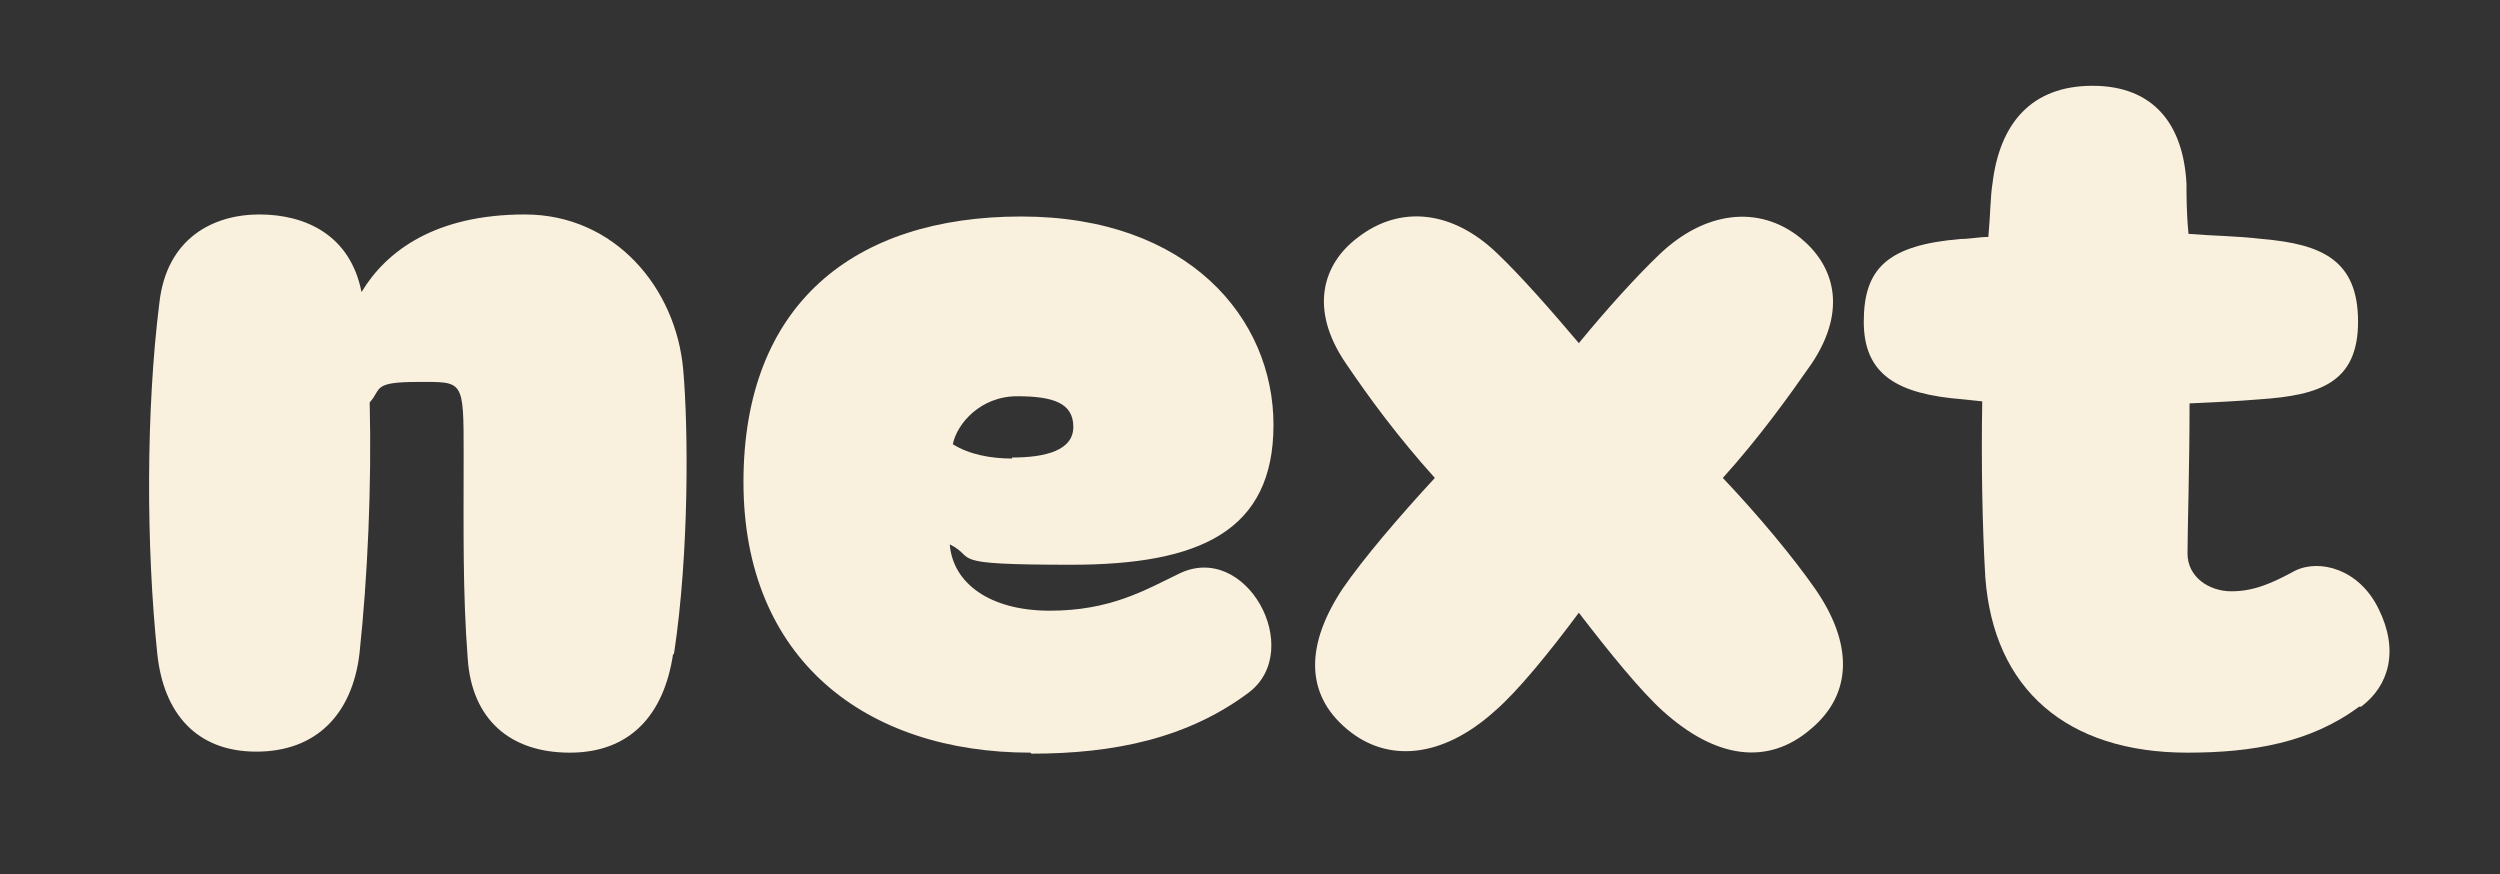
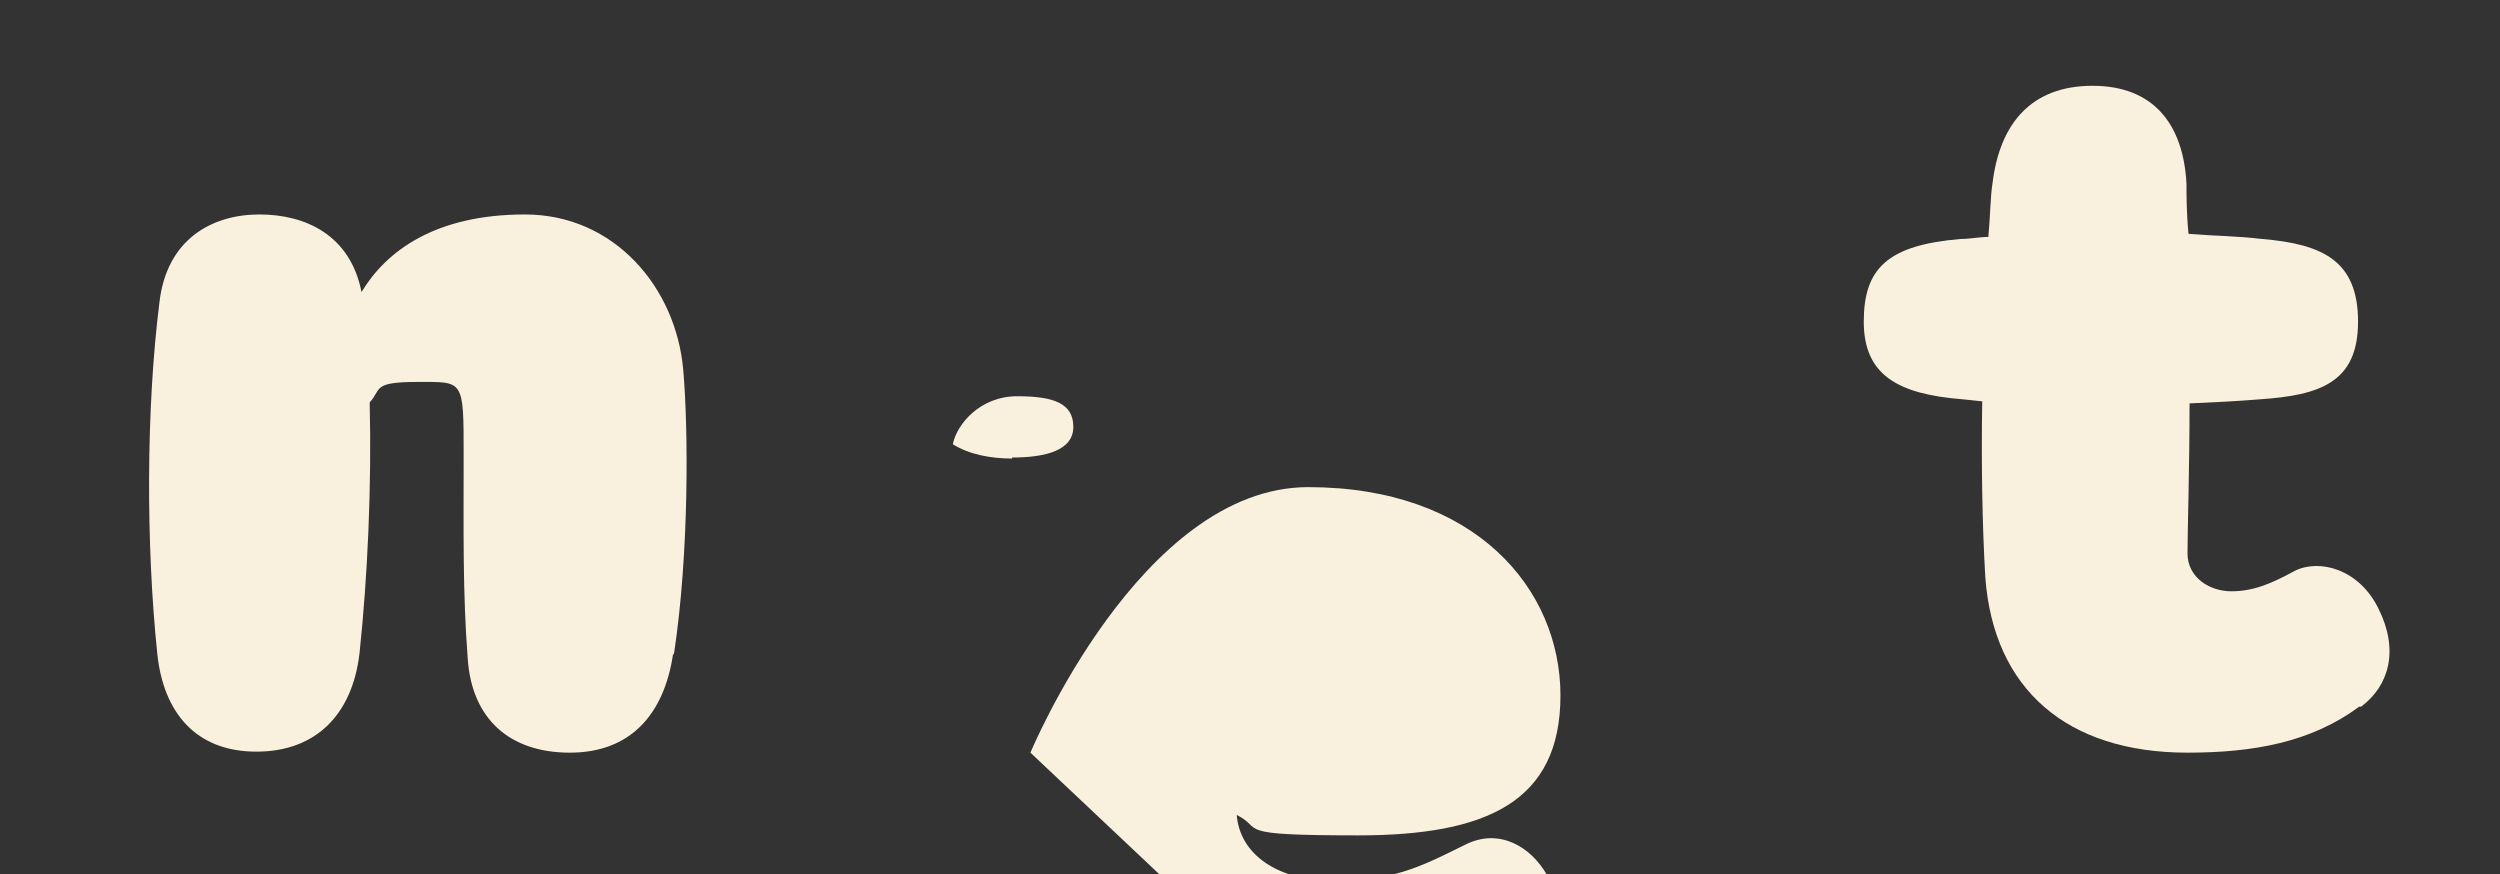
<svg xmlns="http://www.w3.org/2000/svg" version="1.1" viewBox="0 0 244.8 85.6">
  <rect x="0" y="0" width="244.8" height="85.6" fill="#333333" stroke="none" />
  <defs>
    <style>
      .cls-1 {
        fill: #faf0de;
      }
    </style>
  </defs>
  <g>
    <g id="Layer_1">
      <g id="Layer_1-2" data-name="Layer_1">
        <g>
          <path class="cls-1" d="M65.9,64.1c-.9,5.9-4.2,9.6-10.1,9.6s-9.6-3.3-10-9.2c-.5-6.5-.4-12.6-.4-20s0-7.1-4.5-7.1-3.5.7-4.7,2c.2,8.2-.2,17.1-1,24.6-.7,5.9-4.2,9.6-10.1,9.6s-9.1-3.8-9.7-9.6c-1.1-10.6-1.1-23.9.2-34.3.7-6.4,5.3-8.7,9.8-8.7s8.9,2,10,7.6c2.4-4,7.2-7.6,16-7.6s14.8,7.2,15.5,15.2c.5,5.6.6,17.9-.9,27.8h0Z" />
-           <path class="cls-1" d="M100.9,73.7c-16.1,0-28.1-9.1-28.1-26.5s10.8-26,27.2-26,24.7,10,24.7,20.4-7.2,13.7-19.8,13.7-9.1-.6-11.9-2c.3,3.8,3.9,6.5,9.8,6.5s9.3-2,12.6-3.6c6.6-3.3,12.4,7.4,6.9,11.6-6,4.5-13.2,6-21.3,6h0ZM99.1,44.8c3.3,0,6-.7,6-3s-1.9-3-5.5-3-5.9,2.7-6.3,4.7c1.6,1,3.7,1.4,5.8,1.4h0Z" />
-           <path class="cls-1" d="M132.9,23.3c4.2-3.3,9.4-2.7,13.8,1.6,2.2,2.1,5.2,5.5,7.9,8.7,2.7-3.3,5.7-6.6,7.9-8.7,4.4-4.2,9.7-4.9,13.8-1.6,3.2,2.6,4.7,6.9,1.1,12.3-2.3,3.3-5.1,7.2-8.7,11.2,3.6,3.8,6.9,7.8,9,10.8,3.7,5.3,3.8,10.3-.4,13.8-4.2,3.6-9.3,2.9-14.5-1.8-2.2-2-5.2-5.7-8.2-9.6-2.9,3.9-6,7.7-8.2,9.6-5.2,4.7-10.6,5.1-14.5,1.8-4.2-3.5-4-8.4-.4-13.8,2-2.9,5.4-6.9,9-10.8-3.6-4-6.4-7.8-8.7-11.2-3.7-5.4-2.2-9.8,1.1-12.3h0Z" />
+           <path class="cls-1" d="M100.9,73.7s10.8-26,27.2-26,24.7,10,24.7,20.4-7.2,13.7-19.8,13.7-9.1-.6-11.9-2c.3,3.8,3.9,6.5,9.8,6.5s9.3-2,12.6-3.6c6.6-3.3,12.4,7.4,6.9,11.6-6,4.5-13.2,6-21.3,6h0ZM99.1,44.8c3.3,0,6-.7,6-3s-1.9-3-5.5-3-5.9,2.7-6.3,4.7c1.6,1,3.7,1.4,5.8,1.4h0Z" />
          <path class="cls-1" d="M231,69.2c-4.7,3.5-10.4,4.5-16.8,4.5-11.8,0-19-6.2-19.8-17.2-.3-5.1-.4-11.3-.3-17.2l-1.9-.2c-6.4-.5-9.7-2.4-9.7-7.6s2.3-7.5,9.5-8.1c.9,0,1.8-.2,2.7-.2.2-2.2.2-4,.4-5.2.7-5.9,3.8-9.6,9.8-9.6s8.9,3.8,9.2,9.6c0,1.1,0,2.9.2,4.9,2.4.2,4.7.2,7.2.5,5.9.5,9.4,2.1,9.4,8.1s-3.8,7.2-9.6,7.6c-2.4.2-4.7.3-6.9.4,0,6.4-.2,12.4-.2,14.7s2.1,3.7,4.3,3.7,4-.8,6.2-2c2.4-1.2,6.3-.2,8.2,3.7,2,4,1.1,7.5-1.7,9.6h-.2Z" />
        </g>
      </g>
    </g>
  </g>
</svg>